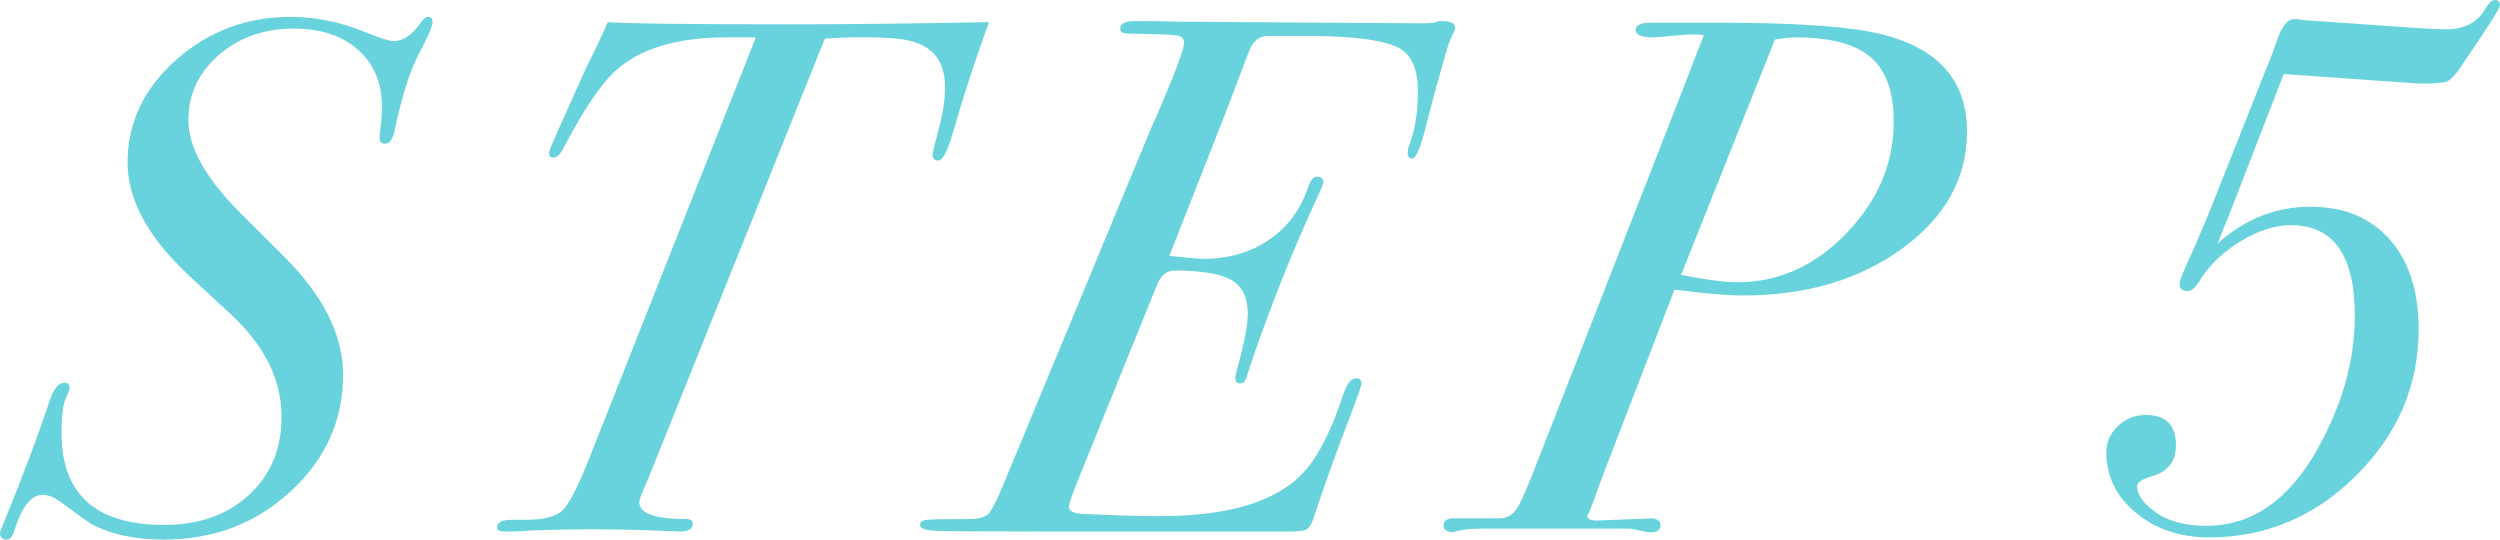
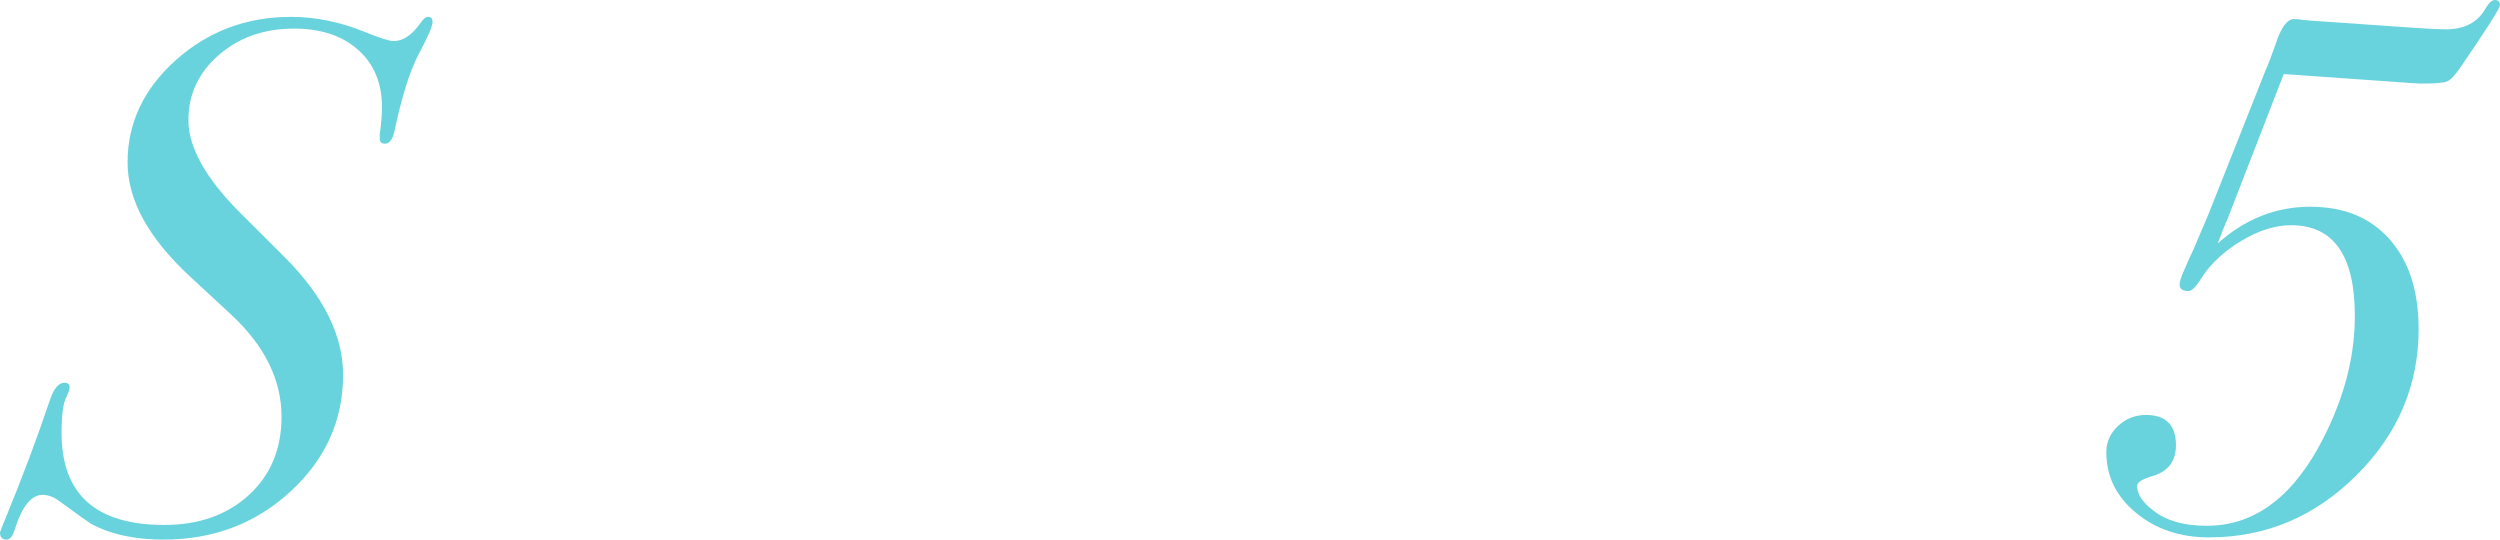
<svg xmlns="http://www.w3.org/2000/svg" id="_イヤー_2" viewBox="0 0 204.6 44.16">
  <defs>
    <style>.cls-1{fill:#68d3dd;}</style>
  </defs>
  <g id="_イヤー_1-2">
    <g>
      <path class="cls-1" d="M35.4,1.79c0,.35-.37,1.22-1.11,2.6-.74,1.38-1.41,3.5-2.01,6.37-.16,.67-.42,1-.78,1-.28,0-.42-.14-.42-.42v-.36c.12-.84,.18-1.58,.18-2.22,0-1.96-.65-3.52-1.95-4.68-1.3-1.16-3.05-1.74-5.25-1.74-2.44,0-4.49,.72-6.15,2.16-1.66,1.44-2.49,3.22-2.49,5.33,0,2.24,1.42,4.77,4.26,7.61l3.6,3.59c3.2,3.2,4.8,6.41,4.8,9.65,0,3.71-1.43,6.89-4.29,9.53-2.86,2.64-6.33,3.95-10.41,3.95-2.36,0-4.34-.43-5.94-1.3-.2-.12-1.08-.75-2.64-1.89-.44-.32-.88-.47-1.32-.47-.92,0-1.68,.95-2.28,2.85-.16,.54-.38,.81-.66,.81-.36,0-.54-.2-.54-.59,0-.04,.18-.49,.54-1.37,1.32-3.21,2.5-6.36,3.54-9.45,.32-.95,.72-1.43,1.2-1.43,.28,0,.42,.14,.42,.42,0,.08-.08,.32-.24,.72-.28,.44-.42,1.43-.42,2.98,0,5.01,2.8,7.52,8.4,7.52,2.84,0,5.15-.82,6.93-2.45,1.78-1.63,2.67-3.77,2.67-6.4,0-3.03-1.38-5.82-4.14-8.38l-3.36-3.11c-3.4-3.15-5.1-6.26-5.1-9.33,0-3.23,1.32-6.02,3.96-8.38,2.64-2.35,5.78-3.53,9.42-3.53,2,0,4,.41,6,1.22,1.24,.51,2.04,.76,2.4,.76,.76,0,1.48-.48,2.16-1.43,.24-.37,.46-.55,.66-.55,.24,0,.36,.14,.36,.41Z" />
-       <path class="cls-1" d="M80.94,1.8c-1.24,3.44-2.2,6.38-2.88,8.82-.48,1.68-.9,2.52-1.26,2.52-.32,0-.48-.16-.48-.48,0-.16,.17-.86,.51-2.12,.34-1.25,.51-2.4,.51-3.43,0-2.03-.94-3.28-2.82-3.76-.76-.2-2.06-.3-3.9-.3-1.12,0-2.16,.04-3.12,.12l-13.92,34.69c-.32,.8-.61,1.5-.87,2.1-.26,.6-.39,.98-.39,1.14,0,.92,1.28,1.38,3.84,1.38,.36,0,.54,.12,.54,.36,0,.44-.34,.66-1.02,.66-.2,0-.72-.02-1.56-.06-1.68-.08-3.66-.12-5.94-.12-1.48,0-3.06,.03-4.74,.09-.56,.06-1.26,.09-2.1,.09-.44,0-.66-.11-.66-.32,0-.43,.4-.64,1.2-.64h1.14c1.48,0,2.49-.26,3.03-.78,.54-.52,1.29-2,2.25-4.44L61.86,3.06h-2.4c-4.12,0-7.18,.94-9.18,2.82-1.16,1.08-2.56,3.18-4.2,6.3-.24,.48-.52,.72-.84,.72-.2,0-.3-.12-.3-.36,0-.12,.06-.32,.18-.6l.9-2.05c.44-.97,1.1-2.43,1.98-4.4,.52-1,1.1-2.23,1.74-3.68,1.36,.12,6.36,.18,15,.18,4.8,0,10.2-.06,16.2-.18Z" />
-       <path class="cls-1" d="M119.1,2.35s-.04,.14-.12,.3c-.2,.32-.42,.89-.66,1.7-.68,2.39-1.23,4.42-1.65,6.1-.42,1.68-.79,2.52-1.11,2.52-.24,0-.36-.16-.36-.48l.06-.42c.52-1.28,.78-2.82,.78-4.62,0-1.96-.63-3.19-1.89-3.69-1.26-.5-3.39-.77-6.39-.81h-4.02c-.68,0-1.18,.4-1.5,1.19l-2.04,5.36-4.5,11.44c1.44,.16,2.38,.24,2.82,.24,2.04,0,3.82-.52,5.34-1.56,1.52-1.04,2.58-2.46,3.18-4.26,.2-.6,.44-.9,.72-.9,.36,0,.54,.16,.54,.48,0,.08-.08,.3-.24,.66-2.28,4.88-4.26,9.86-5.94,14.94-.12,.56-.32,.84-.6,.84s-.42-.14-.42-.42c0-.16,.04-.38,.12-.66,.6-2.13,.9-3.68,.9-4.65,0-1.29-.44-2.19-1.32-2.72-.88-.52-2.44-.79-4.68-.79-.64,0-1.12,.4-1.44,1.2l-6.48,16.01c-.48,1.2-.72,1.91-.72,2.11,0,.36,.36,.56,1.08,.6l3.12,.12c1.04,.04,2.12,.06,3.24,.06,5.8,0,9.78-1.26,11.94-3.78,1.12-1.28,2.16-3.38,3.12-6.3,.28-.8,.62-1.2,1.02-1.2,.28,0,.42,.14,.42,.42,0,.16-.2,.77-.6,1.81-1.52,3.98-2.64,7.1-3.36,9.35-.16,.41-.34,.68-.54,.79-.2,.11-.66,.17-1.38,.17h-20.34c-4.96,0-7.85-.02-8.67-.06-.82-.04-1.23-.2-1.23-.48,0-.24,.18-.38,.54-.42,.36-.04,1.52-.06,3.48-.06,.76,0,1.28-.14,1.56-.42,.28-.28,.7-1.1,1.26-2.46l12.12-29.24c.36-.76,.89-2,1.59-3.71,.7-1.72,1.05-2.78,1.05-3.18,0-.32-.19-.51-.57-.57-.38-.06-1.69-.11-3.93-.15-.48,0-.72-.13-.72-.38,0-.42,.38-.64,1.14-.64h1.74c1.08,.04,2.4,.06,3.96,.06l17.88,.12c.72,0,1.16-.06,1.32-.18h.36c.68,0,1.02,.2,1.02,.61Z" />
-       <path class="cls-1" d="M160.98,10.78c0,3.79-1.76,6.97-5.28,9.54-3.52,2.57-7.86,3.86-13.02,3.86-1.36,0-3.24-.16-5.64-.48l-5.76,14.94c-.2,.52-.5,1.34-.9,2.46l-.36,.9s-.08,.1-.12,.18c0,.28,.26,.42,.78,.42l4.62-.18c.4,.09,.6,.27,.6,.54,0,.44-.32,.64-.96,.6l-1.56-.3h-11.76c-1,0-1.72,.05-2.16,.15-.44,.1-.58,.15-.42,.15-.6,0-.9-.18-.9-.54,0-.4,.26-.6,.78-.6h3.78c.68,0,1.2-.33,1.56-.99s.9-1.92,1.62-3.8l12.36-31.64c.16-.44,.56-1.48,1.2-3.11-.24-.04-.5-.06-.78-.06-.52,0-1.16,.04-1.92,.12-.76,.08-1.24,.12-1.44,.12-.96,0-1.44-.2-1.44-.6s.4-.6,1.2-.6h5.52c5.64,0,9.76,.24,12.36,.72,5.36,1,8.04,3.73,8.04,8.2Zm-6-.84c0-2.43-.63-4.19-1.89-5.26-1.26-1.08-3.31-1.62-6.15-1.62-.4,0-.96,.06-1.68,.18l-7.68,19.26c2.04,.4,3.58,.6,4.62,.6,3.36,0,6.33-1.34,8.91-4.01s3.87-5.72,3.87-9.15Z" />
      <path class="cls-1" d="M204.6,.42c0,.24-1.08,1.94-3.24,5.1-.44,.64-.8,1.02-1.08,1.14-.28,.12-.98,.18-2.1,.18-.16,0-.52-.02-1.08-.06l-10.2-.72-4.56,11.76c-.2,.44-.48,1.14-.84,2.1,2.24-2,4.76-3,7.56-3s4.93,.89,6.51,2.67c1.58,1.78,2.37,4.23,2.37,7.35,0,4.6-1.7,8.59-5.1,11.97-3.4,3.38-7.42,5.07-12.06,5.07-2.36,0-4.35-.67-5.97-2.01-1.62-1.34-2.43-2.99-2.43-4.95,0-.84,.32-1.56,.96-2.16s1.4-.9,2.28-.9c1.64,0,2.46,.83,2.46,2.48,0,1.33-.66,2.17-1.98,2.54-.8,.24-1.2,.5-1.2,.79,0,.68,.46,1.37,1.38,2.05,1.04,.81,2.48,1.21,4.32,1.21,3.68,0,6.7-2.09,9.06-6.27,2.04-3.66,3.06-7.29,3.06-10.91,0-4.94-1.74-7.42-5.22-7.42-1.28,0-2.63,.42-4.05,1.27-1.42,.85-2.51,1.86-3.27,3.03-.44,.73-.8,1.09-1.08,1.09-.48,0-.72-.18-.72-.54,0-.24,.12-.62,.36-1.14,.16-.4,.42-.98,.78-1.74l1.2-2.82,4.74-11.94c.2-.44,.46-1.12,.78-2.04,.44-1.36,.94-2.04,1.5-2.04,.28,0,.5,.02,.66,.06l.6,.06,8.64,.6c1.16,.08,2,.12,2.52,.12,1.52,0,2.6-.56,3.24-1.68,.28-.48,.54-.72,.78-.72,.28,0,.42,.14,.42,.42Z" />
    </g>
  </g>
</svg>